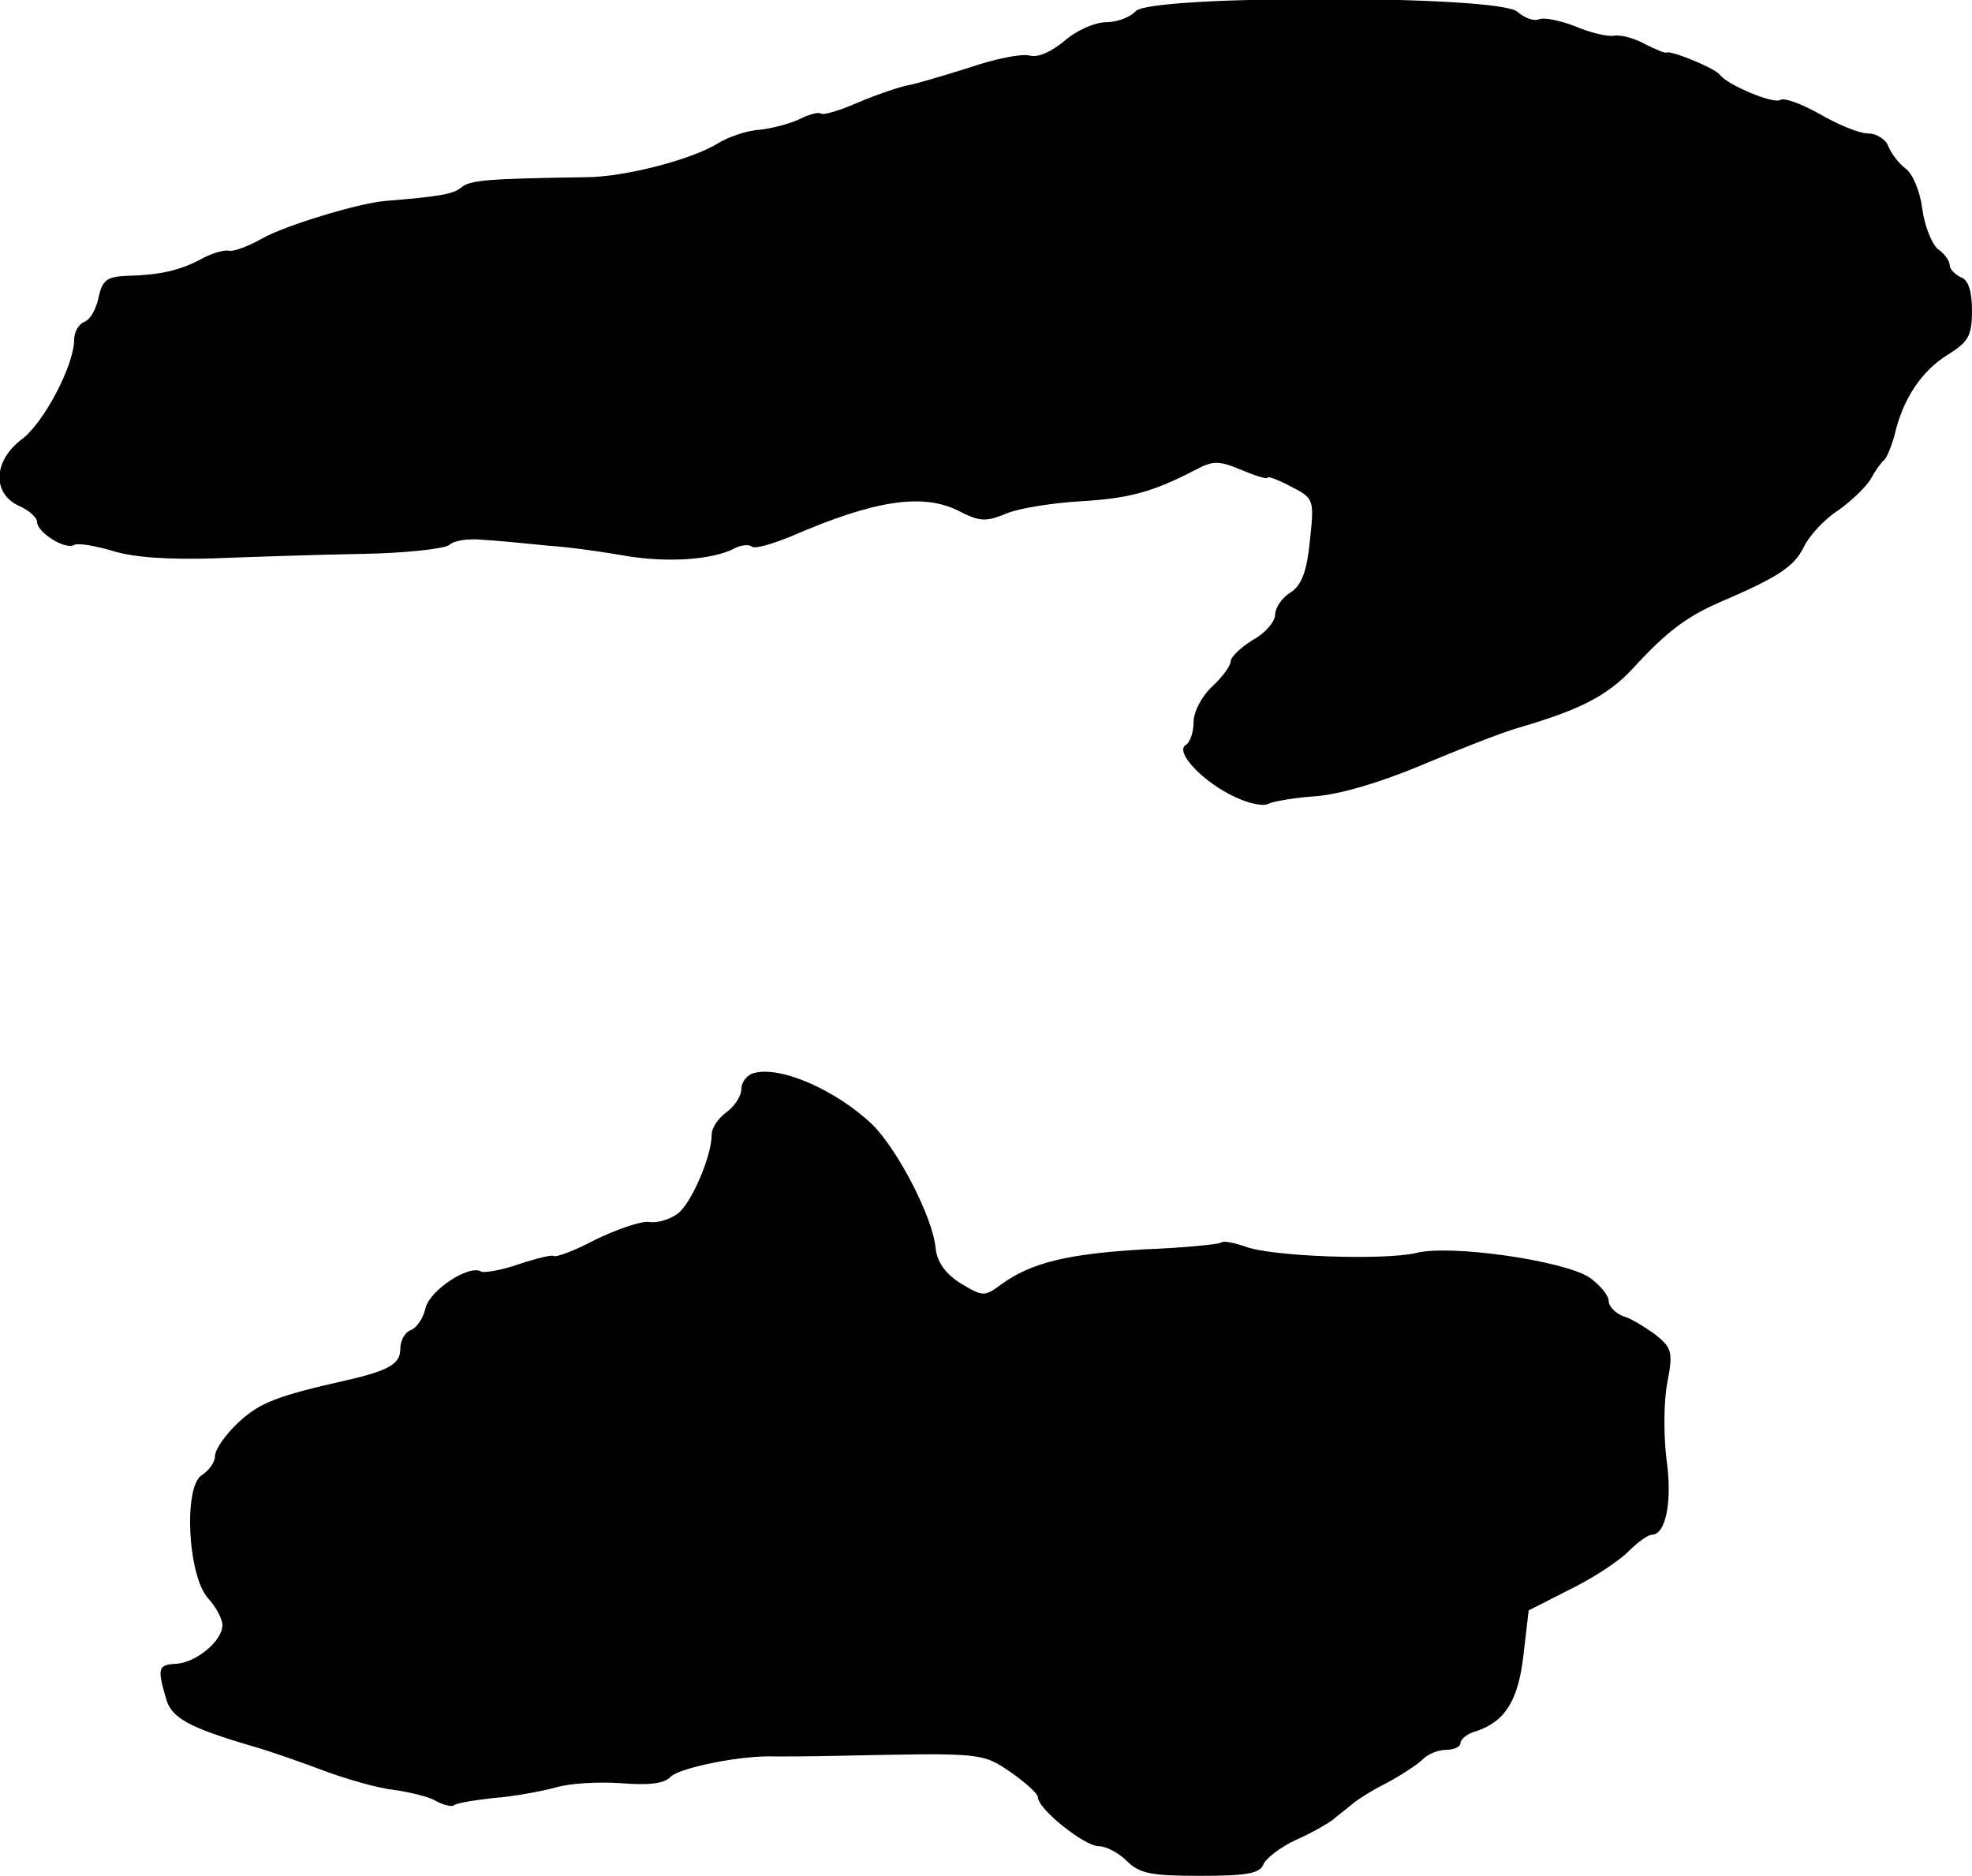
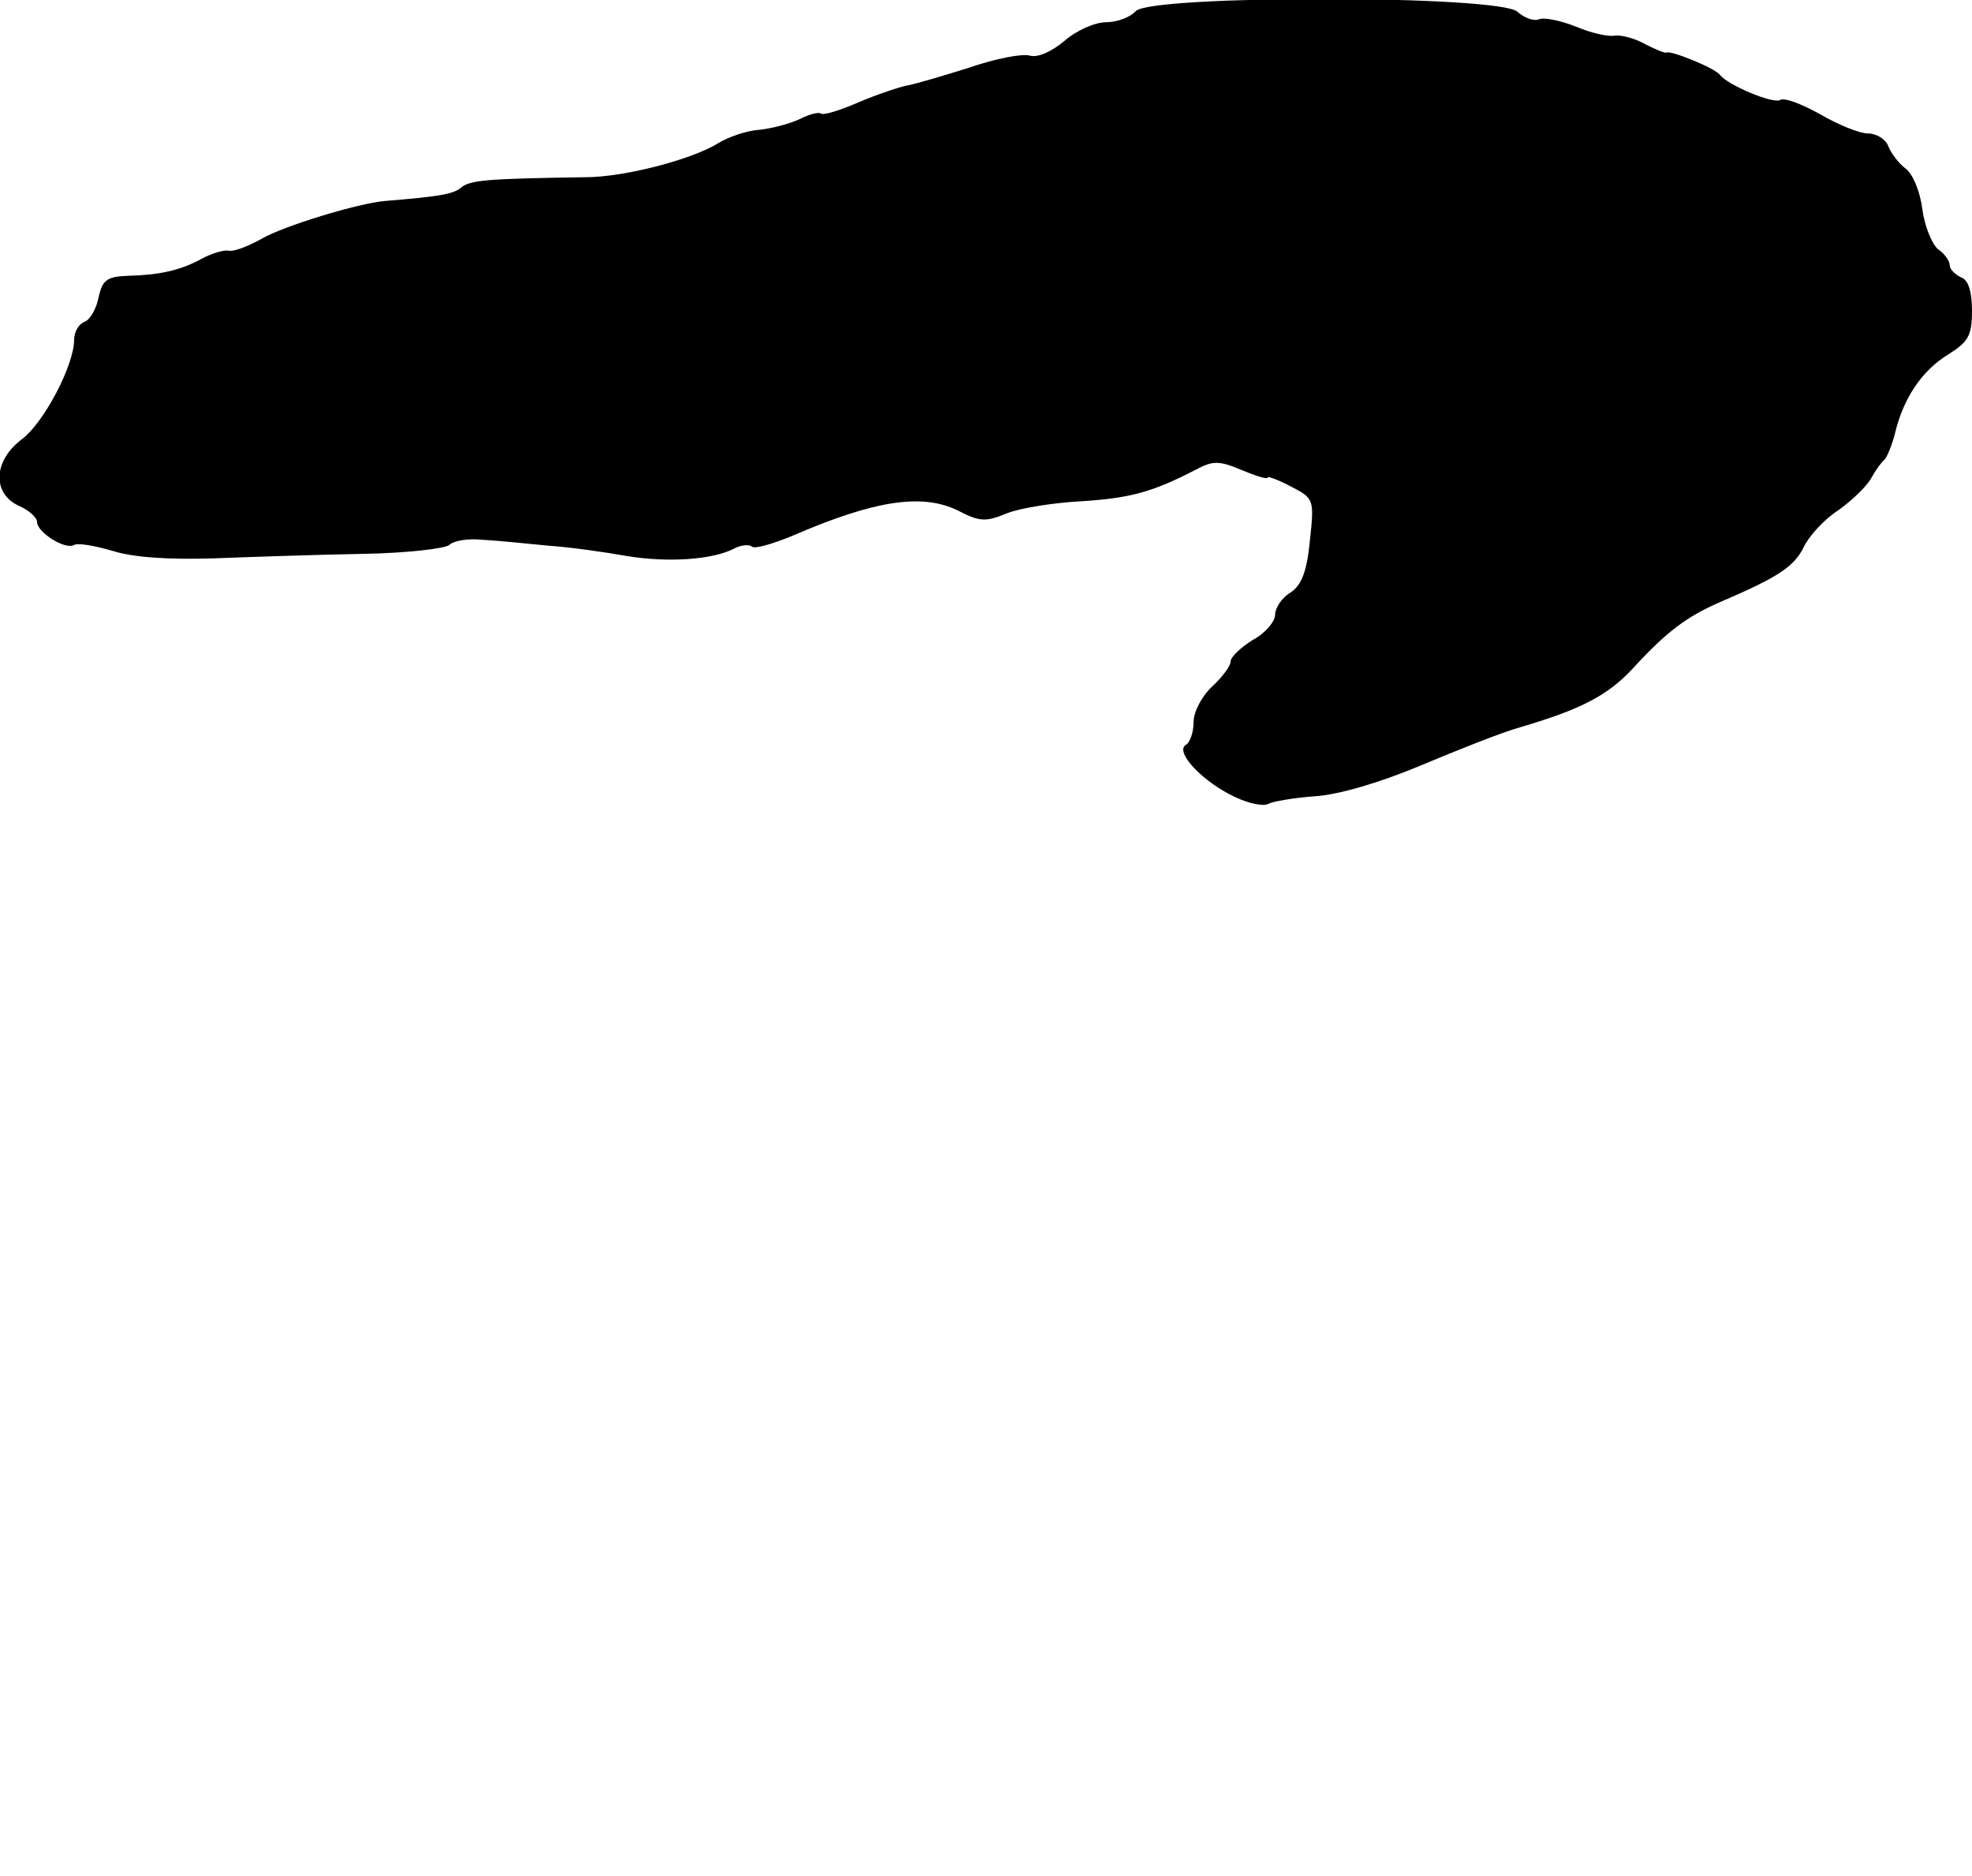
<svg xmlns="http://www.w3.org/2000/svg" version="1.0" width="266pt" height="253pt" viewBox="0 0 266 253" preserveAspectRatio="xMidYMid meet">
  <g transform="translate(0,253) scale(0.1,-0.1)" fill="#000000" stroke="none">
    <path d="M1532 2515 c-7 -8 -25 -15 -40 -15 -15 0 -40 -11 -56 -25 -18 -15 -36 -23 -47 -20 -10 3 -46 -4 -81 -16 -35 -11 -72 -22 -83 -24 -11 -2 -41 -12 -67 -23 -25 -11 -48 -18 -51 -15 -3 2 -15 -1 -27 -7 -12 -6 -37 -13 -55 -15 -18 -1 -43 -10 -56 -18 -35 -22 -127 -46 -179 -46 -135 -2 -156 -4 -168 -14 -11 -9 -29 -12 -102 -18 -37 -3 -138 -34 -167 -51 -18 -10 -38 -18 -45 -16 -7 1 -23 -4 -36 -11 -29 -16 -58 -22 -100 -23 -28 -1 -34 -6 -39 -29 -3 -15 -11 -30 -19 -33 -8 -3 -14 -14 -14 -24 0 -35 -41 -112 -70 -134 -39 -29 -41 -73 -5 -90 14 -6 25 -16 25 -22 0 -14 38 -38 50 -31 5 3 28 -1 52 -8 28 -9 77 -12 138 -10 52 2 142 5 200 6 58 1 110 7 116 12 6 6 26 9 45 7 19 -1 59 -5 89 -8 30 -2 78 -9 106 -14 55 -9 115 -5 144 10 9 5 20 6 24 3 3 -4 27 3 54 14 113 49 177 58 225 34 29 -15 37 -15 66 -3 18 7 63 14 100 16 64 4 95 12 153 42 24 13 32 13 63 0 19 -8 35 -13 35 -10 0 2 14 -3 31 -12 31 -16 32 -17 26 -72 -4 -42 -11 -61 -26 -71 -12 -7 -21 -21 -21 -30 0 -9 -13 -25 -30 -34 -16 -10 -30 -23 -30 -29 0 -6 -11 -21 -25 -34 -14 -13 -25 -34 -25 -48 0 -14 -5 -28 -11 -31 -14 -10 24 -50 67 -70 19 -9 39 -13 45 -9 6 3 34 8 62 10 32 2 87 18 142 41 50 21 110 45 135 52 82 24 119 43 153 80 45 49 72 69 115 88 82 35 102 49 115 75 7 15 28 38 47 50 18 13 38 32 44 43 6 11 14 22 18 25 3 3 10 19 14 35 11 47 36 85 72 107 27 17 32 25 32 59 0 26 -5 42 -15 45 -8 4 -15 11 -15 16 0 6 -7 16 -16 22 -8 7 -18 31 -21 54 -3 24 -13 48 -23 55 -9 7 -19 20 -23 30 -3 9 -16 17 -27 17 -12 0 -41 12 -65 26 -25 14 -49 23 -54 19 -10 -5 -70 20 -81 34 -6 9 -68 34 -72 30 -2 -1 -14 4 -28 11 -14 8 -32 13 -42 12 -9 -2 -33 4 -52 12 -20 8 -43 13 -50 10 -7 -3 -20 2 -29 10 -23 23 -495 23 -515 1z" />
-     <path d="M1018 1083 c-10 -2 -18 -12 -18 -22 0 -9 -9 -23 -20 -31 -11 -8 -20 -21 -20 -30 0 -30 -28 -94 -46 -107 -11 -8 -28 -13 -39 -11 -11 1 -43 -10 -72 -24 -28 -15 -53 -24 -56 -22 -2 2 -23 -3 -47 -11 -23 -8 -46 -12 -51 -10 -16 10 -69 -25 -75 -49 -3 -14 -12 -27 -20 -30 -8 -3 -14 -14 -14 -25 0 -20 -14 -29 -70 -42 -98 -22 -120 -31 -149 -58 -17 -16 -31 -36 -31 -45 0 -8 -8 -19 -17 -25 -26 -14 -20 -137 8 -167 10 -11 19 -27 19 -36 0 -21 -35 -50 -62 -52 -25 -1 -26 -6 -14 -47 7 -26 31 -39 116 -64 25 -7 70 -23 99 -34 30 -11 72 -23 92 -25 21 -3 47 -9 57 -15 11 -6 22 -8 24 -6 3 3 27 7 54 10 27 2 64 9 83 14 19 6 59 8 88 6 38 -3 59 -1 68 9 13 12 96 29 140 27 11 0 52 0 90 1 189 4 190 4 228 -22 20 -14 37 -29 37 -34 0 -16 63 -66 82 -66 10 0 27 -9 38 -20 17 -17 33 -20 99 -20 61 0 80 3 85 15 3 8 22 23 43 33 21 9 43 22 50 27 7 6 19 15 26 21 8 7 29 20 47 29 19 10 40 24 48 31 7 8 22 14 33 14 10 0 19 4 19 9 0 5 9 13 21 16 39 13 57 41 64 103 l7 60 55 28 c31 15 66 38 79 51 13 13 27 23 32 23 19 0 28 45 20 101 -4 32 -4 79 1 104 8 42 6 47 -16 65 -14 10 -33 22 -44 25 -10 4 -19 13 -19 20 0 8 -12 22 -26 32 -35 23 -189 45 -234 33 -43 -10 -196 -5 -231 9 -15 5 -29 8 -32 5 -2 -2 -49 -7 -103 -9 -104 -6 -153 -18 -193 -47 -23 -17 -25 -17 -55 1 -21 13 -32 29 -34 48 -4 42 -52 134 -86 167 -49 46 -122 78 -158 69z" />
  </g>
</svg>